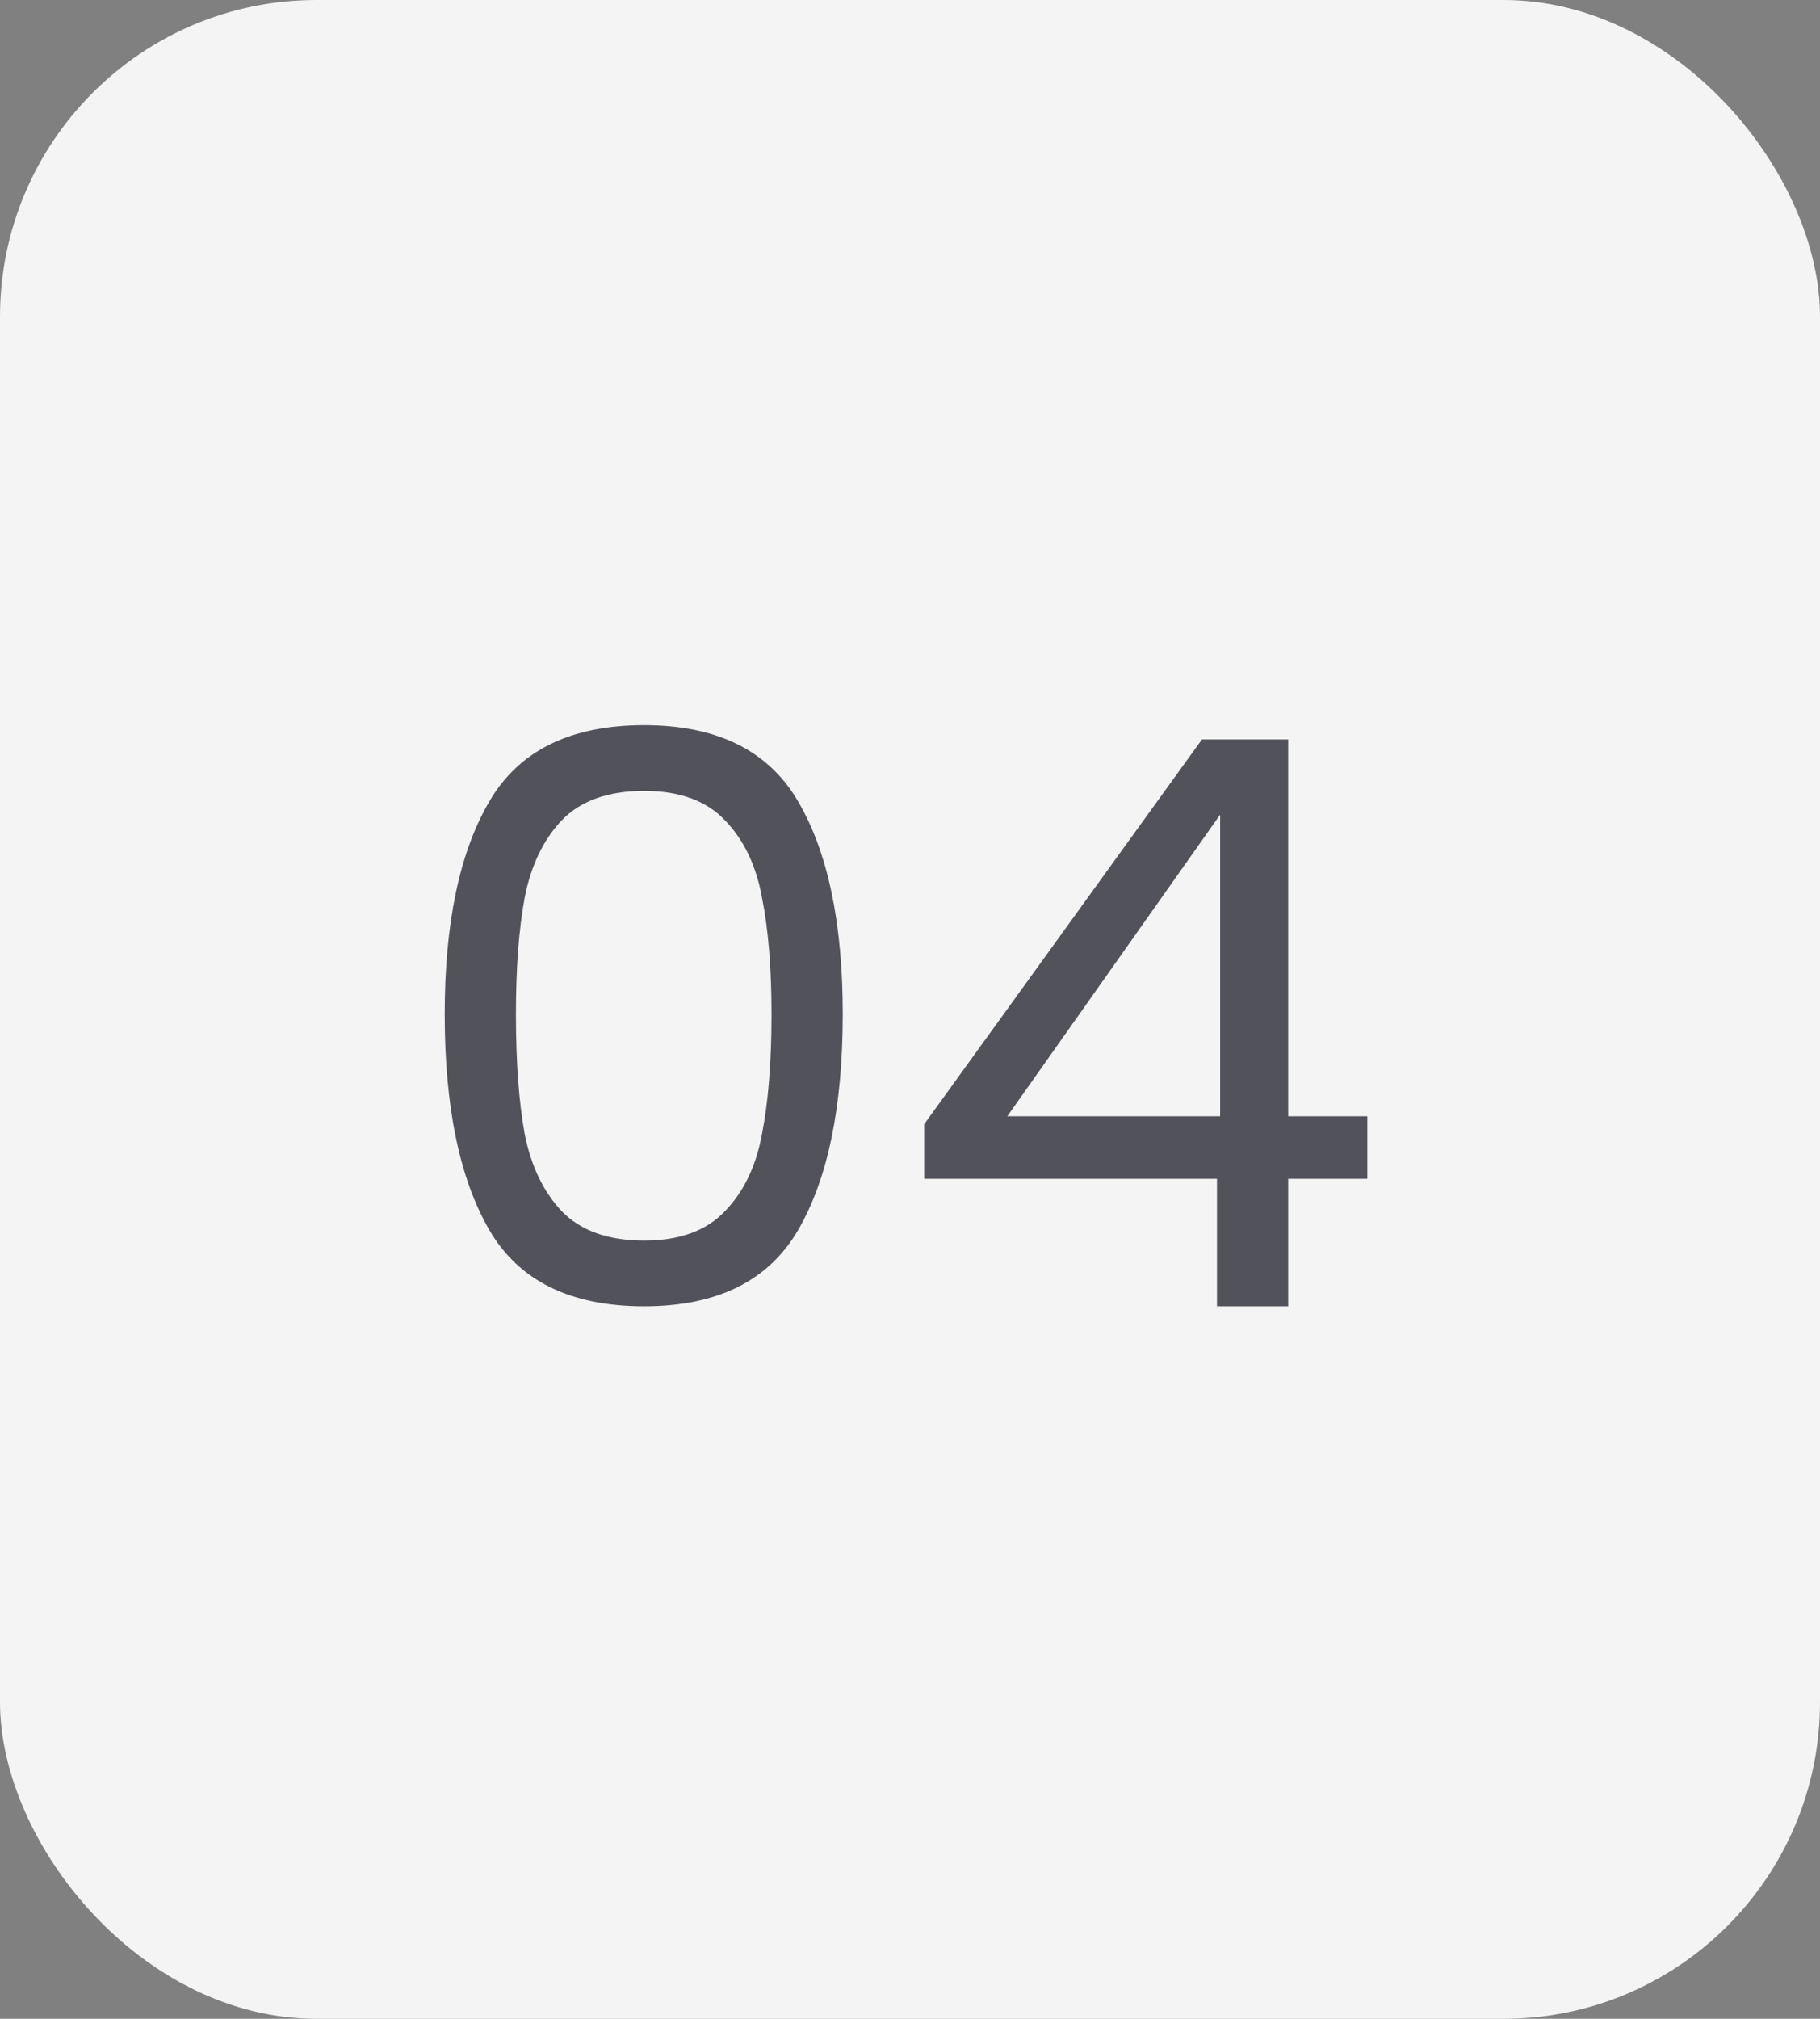
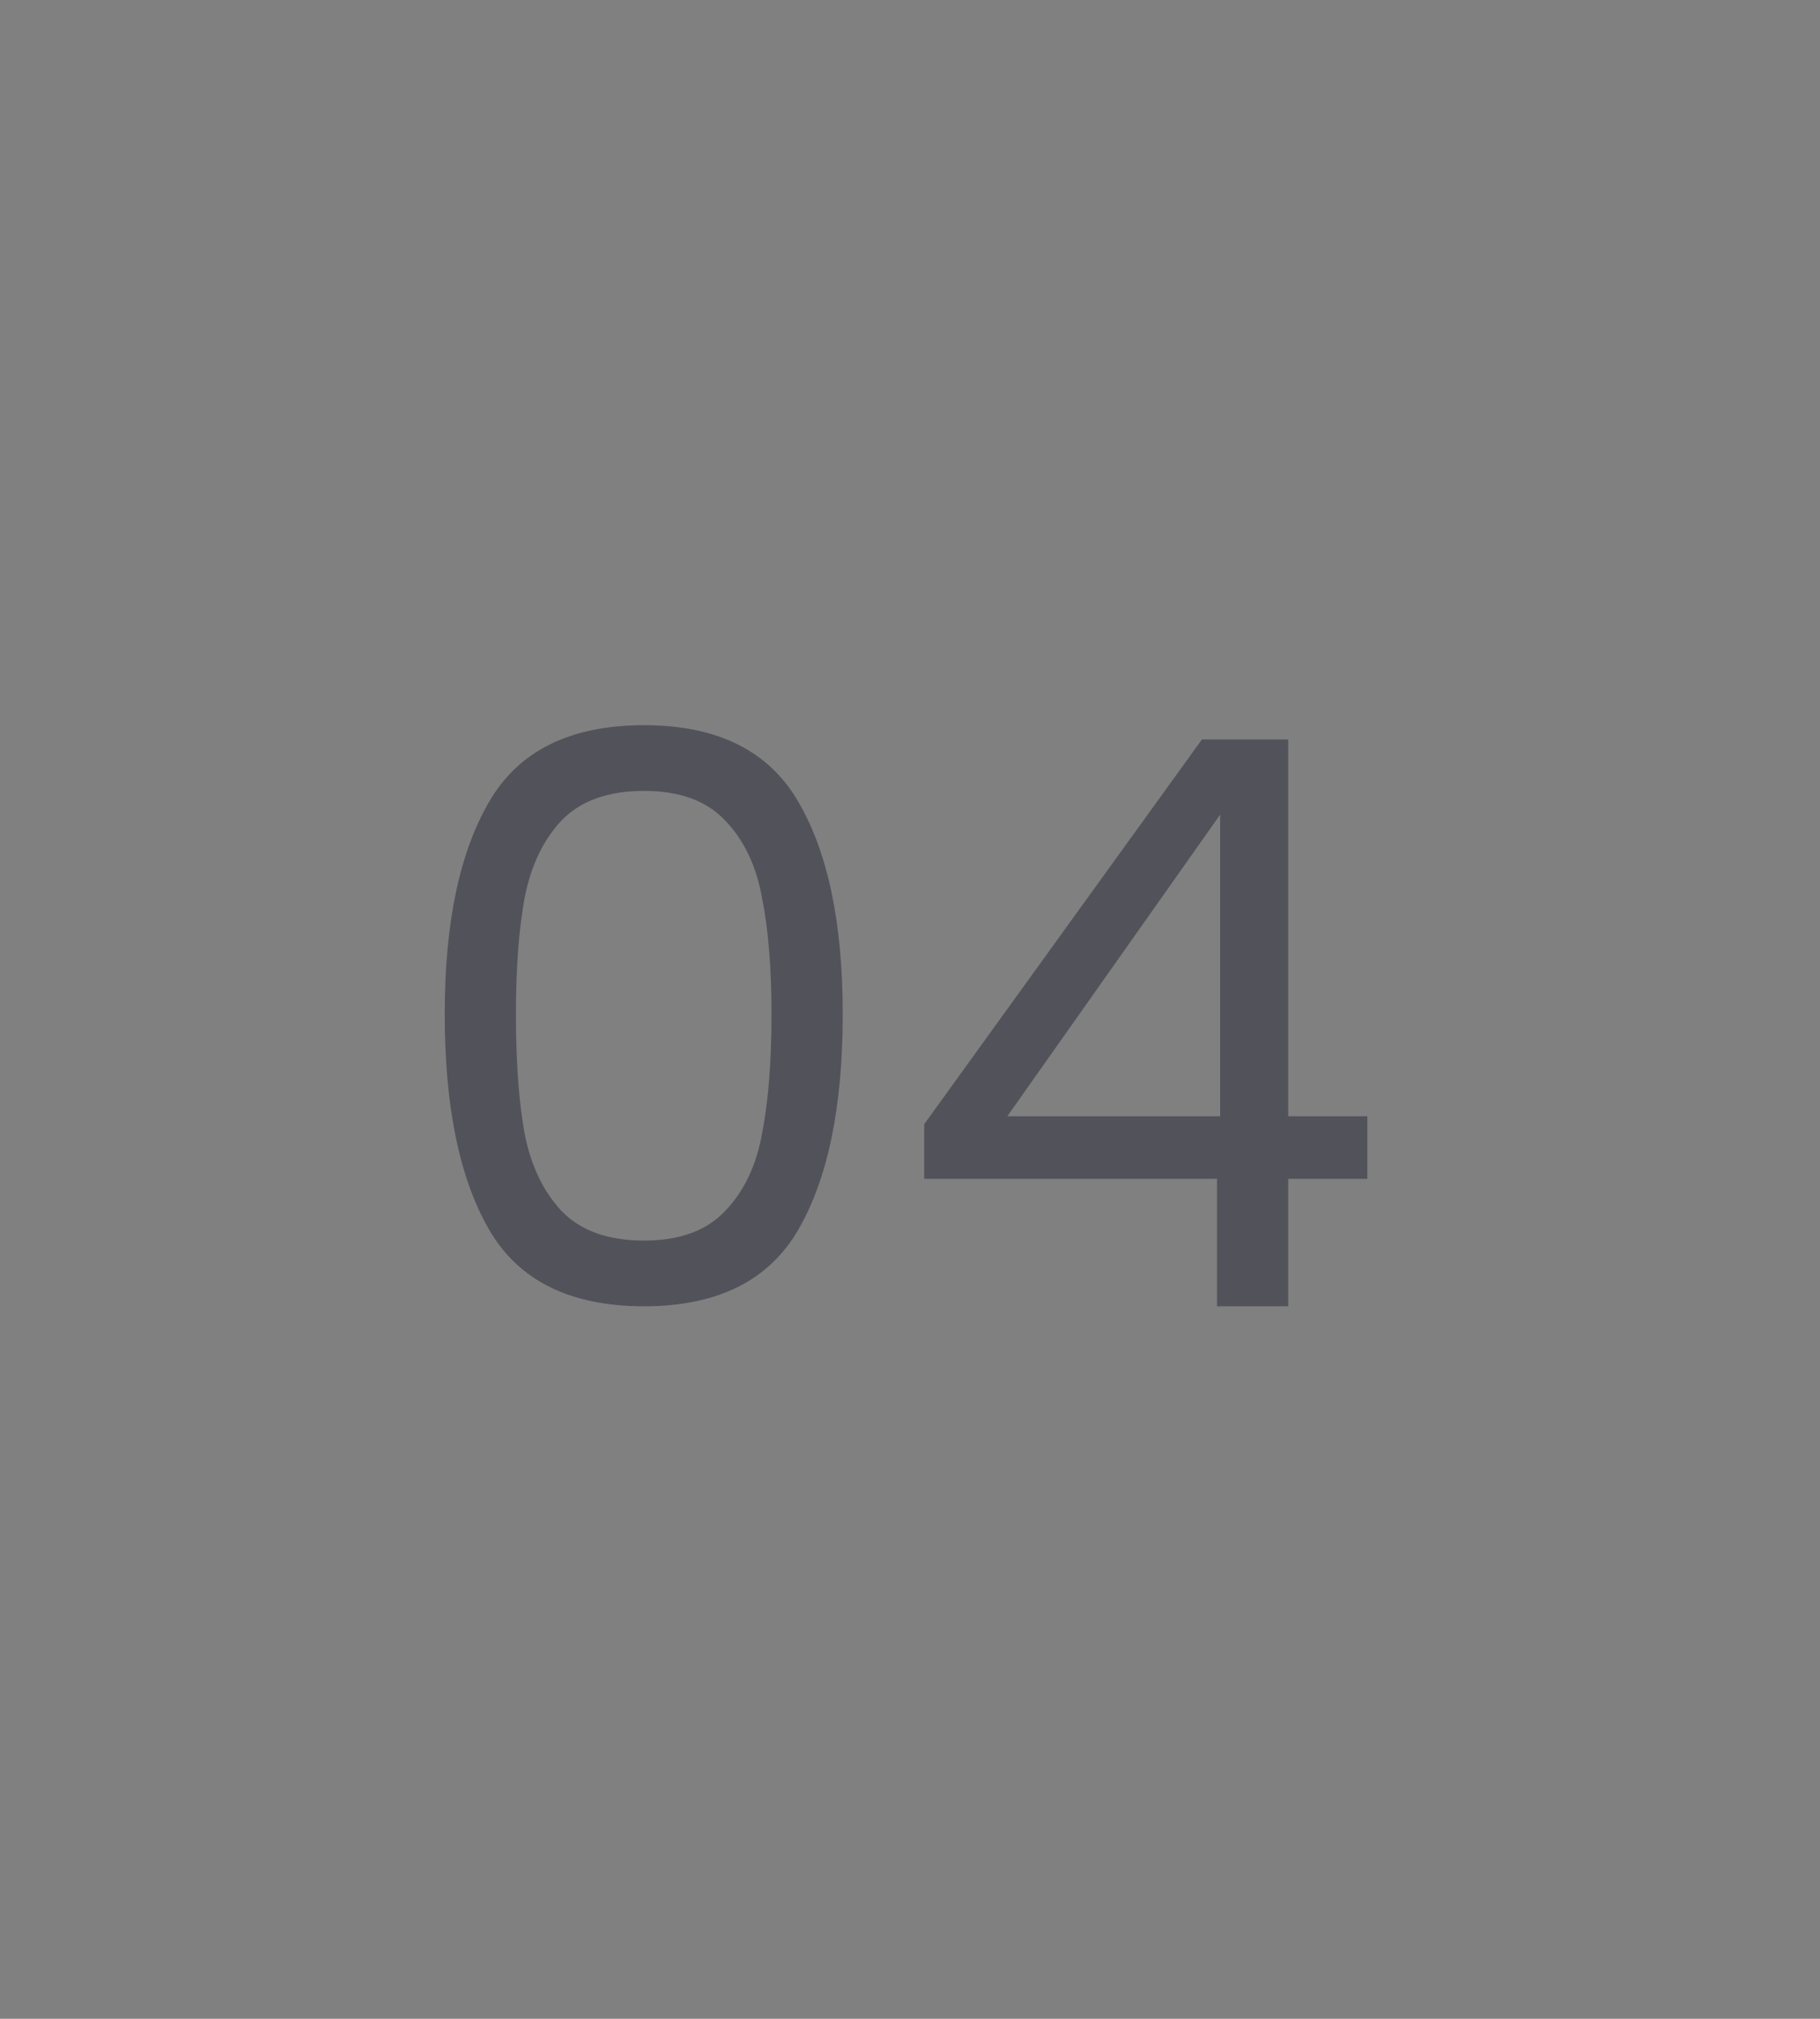
<svg xmlns="http://www.w3.org/2000/svg" width="46" height="51" viewBox="0 0 46 51" fill="none">
  <rect x="0" y="0" width="46" height="51" fill="#808080" stroke="none" />
-   <rect width="46" height="51" rx="8" fill="#F4F4F5" />
  <path d="M11.24 25.62C11.24 23.327 11.613 21.54 12.36 20.26C13.107 18.967 14.413 18.32 16.28 18.32C18.133 18.32 19.433 18.967 20.18 20.26C20.927 21.54 21.3 23.327 21.3 25.62C21.3 27.953 20.927 29.767 20.18 31.06C19.433 32.353 18.133 33 16.28 33C14.413 33 13.107 32.353 12.36 31.06C11.613 29.767 11.24 27.953 11.24 25.62ZM19.5 25.62C19.5 24.46 19.42 23.48 19.26 22.68C19.113 21.867 18.8 21.213 18.32 20.72C17.853 20.227 17.173 19.98 16.28 19.98C15.373 19.98 14.68 20.227 14.2 20.72C13.733 21.213 13.42 21.867 13.26 22.68C13.113 23.48 13.04 24.46 13.04 25.62C13.04 26.82 13.113 27.827 13.26 28.64C13.42 29.453 13.733 30.107 14.2 30.6C14.68 31.093 15.373 31.34 16.28 31.34C17.173 31.34 17.853 31.093 18.32 30.6C18.8 30.107 19.113 29.453 19.26 28.64C19.42 27.827 19.5 26.82 19.5 25.62ZM23.359 29.78V28.4L30.379 18.68H32.559V28.2H34.559V29.78H32.559V33H30.759V29.78H23.359ZM30.839 20.58L25.459 28.2H30.839V20.58Z" fill="#52525B" />
</svg>